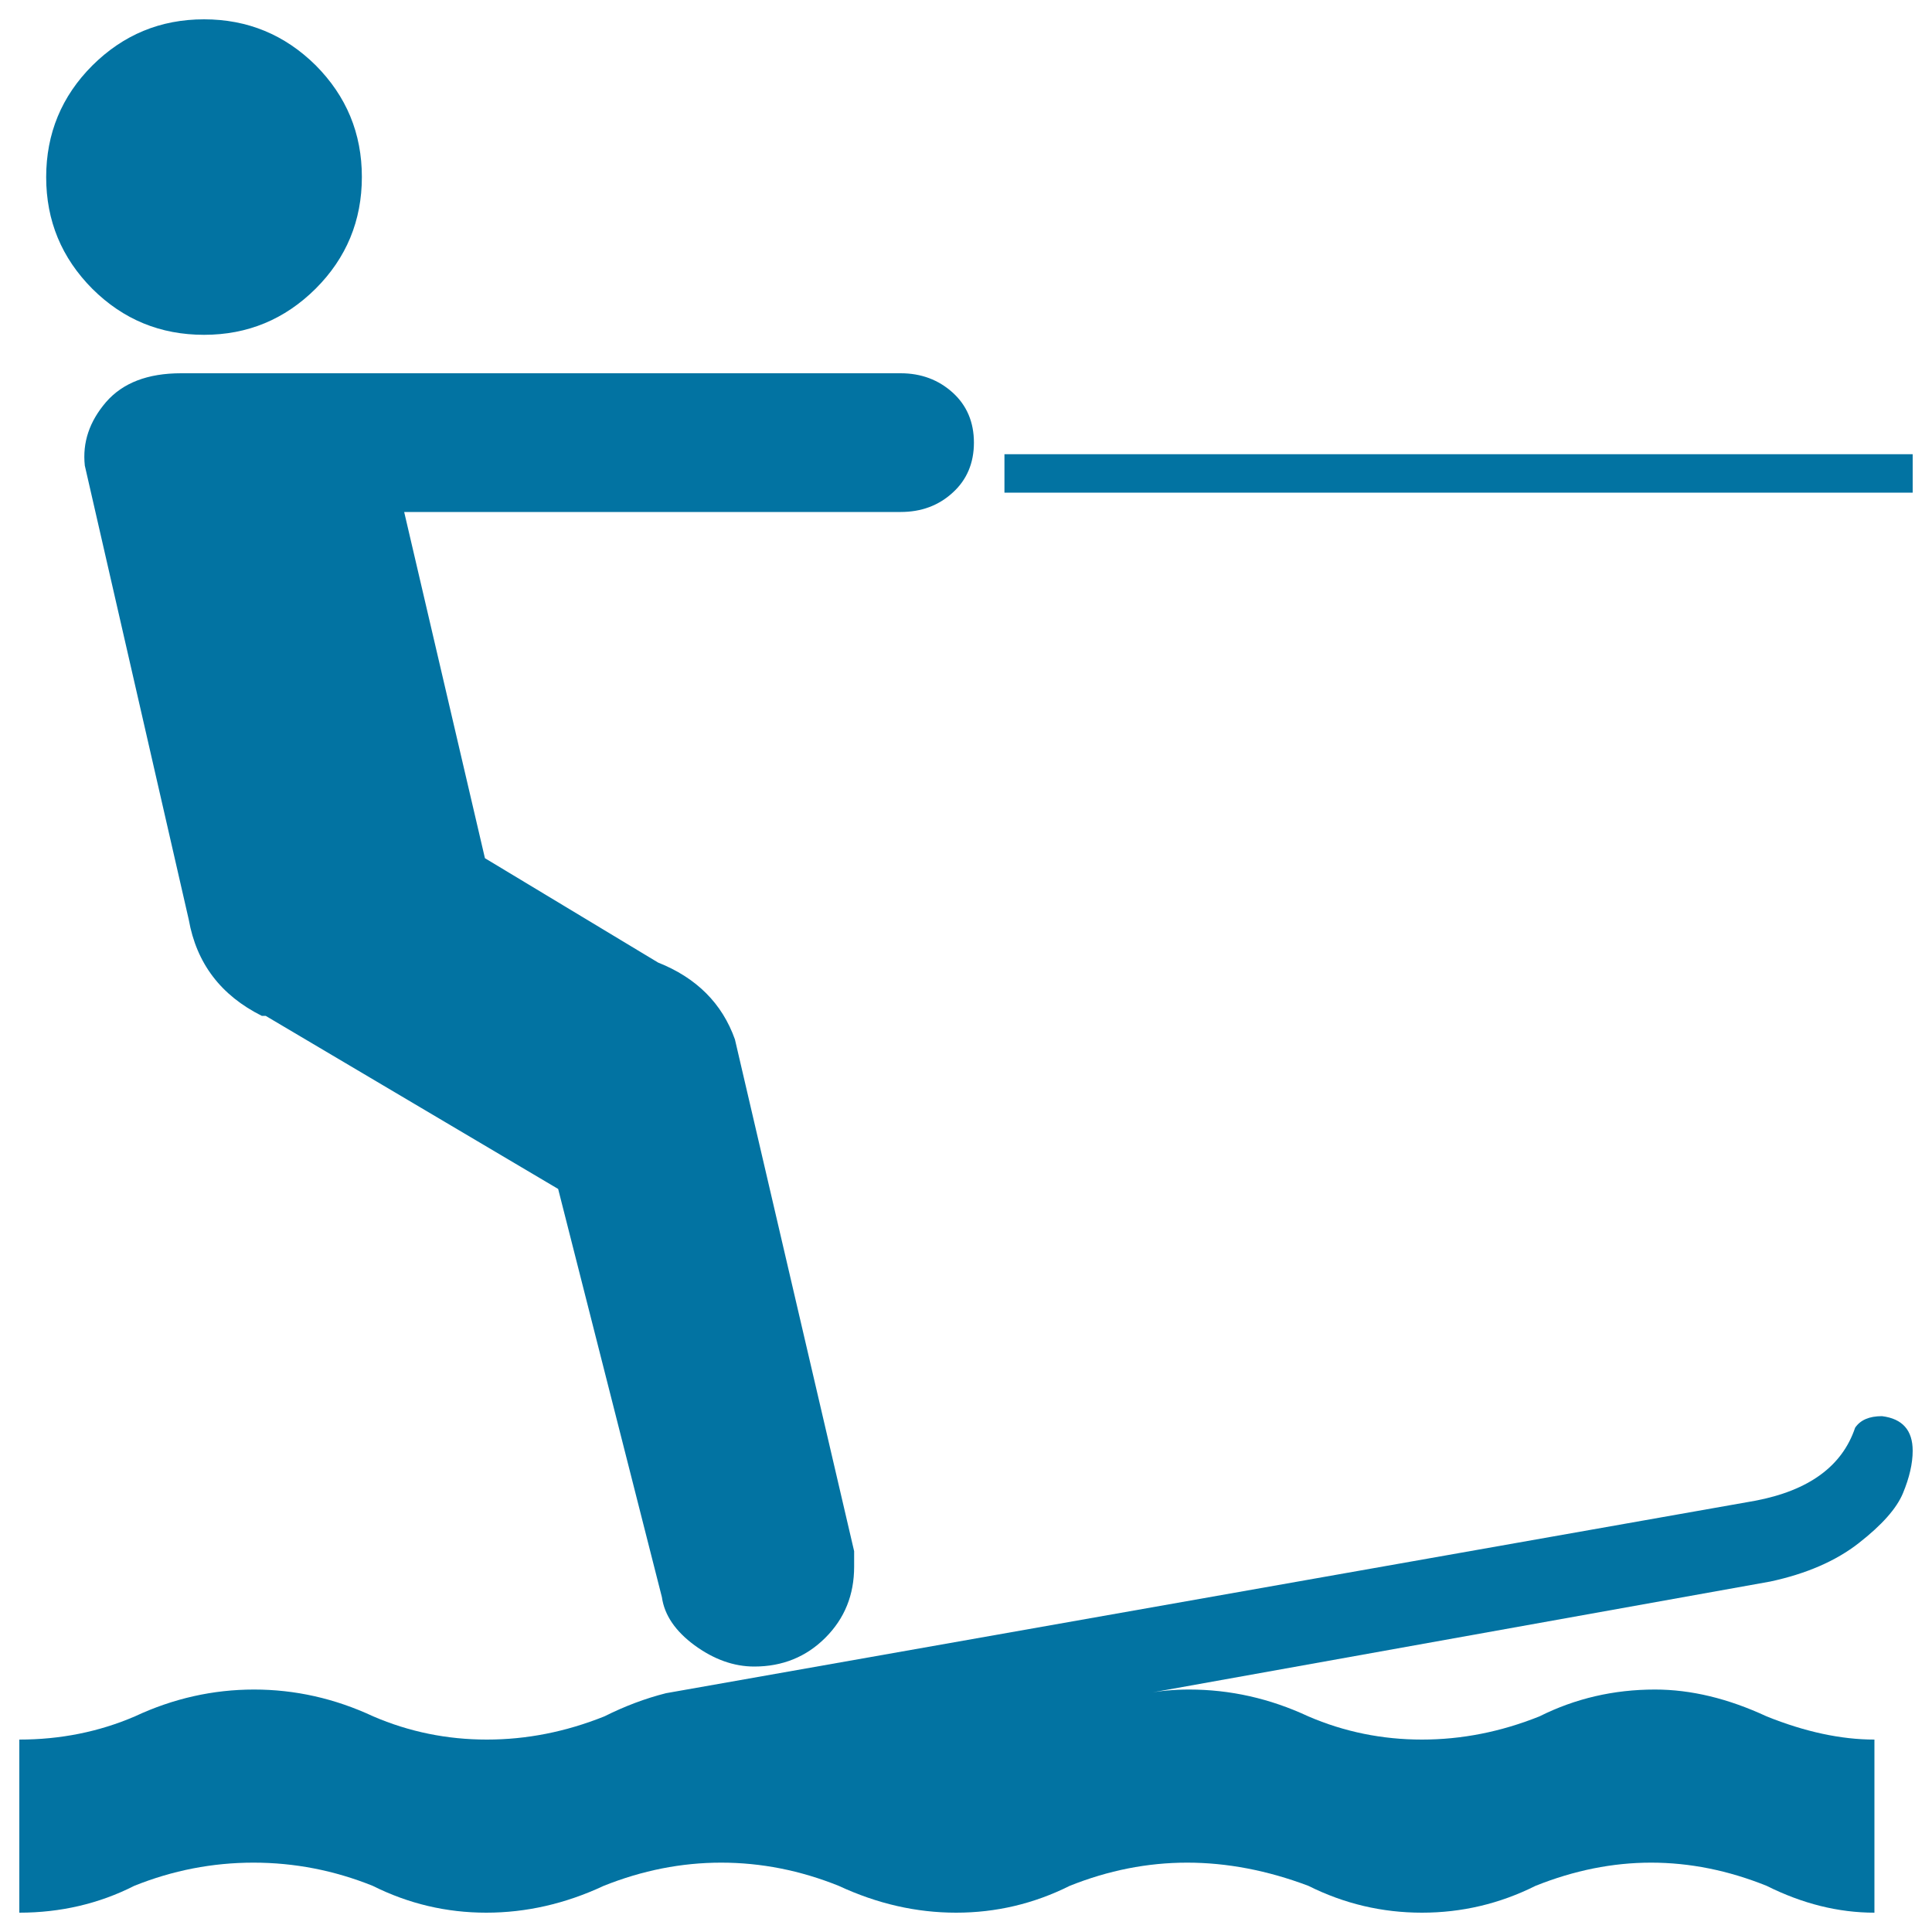
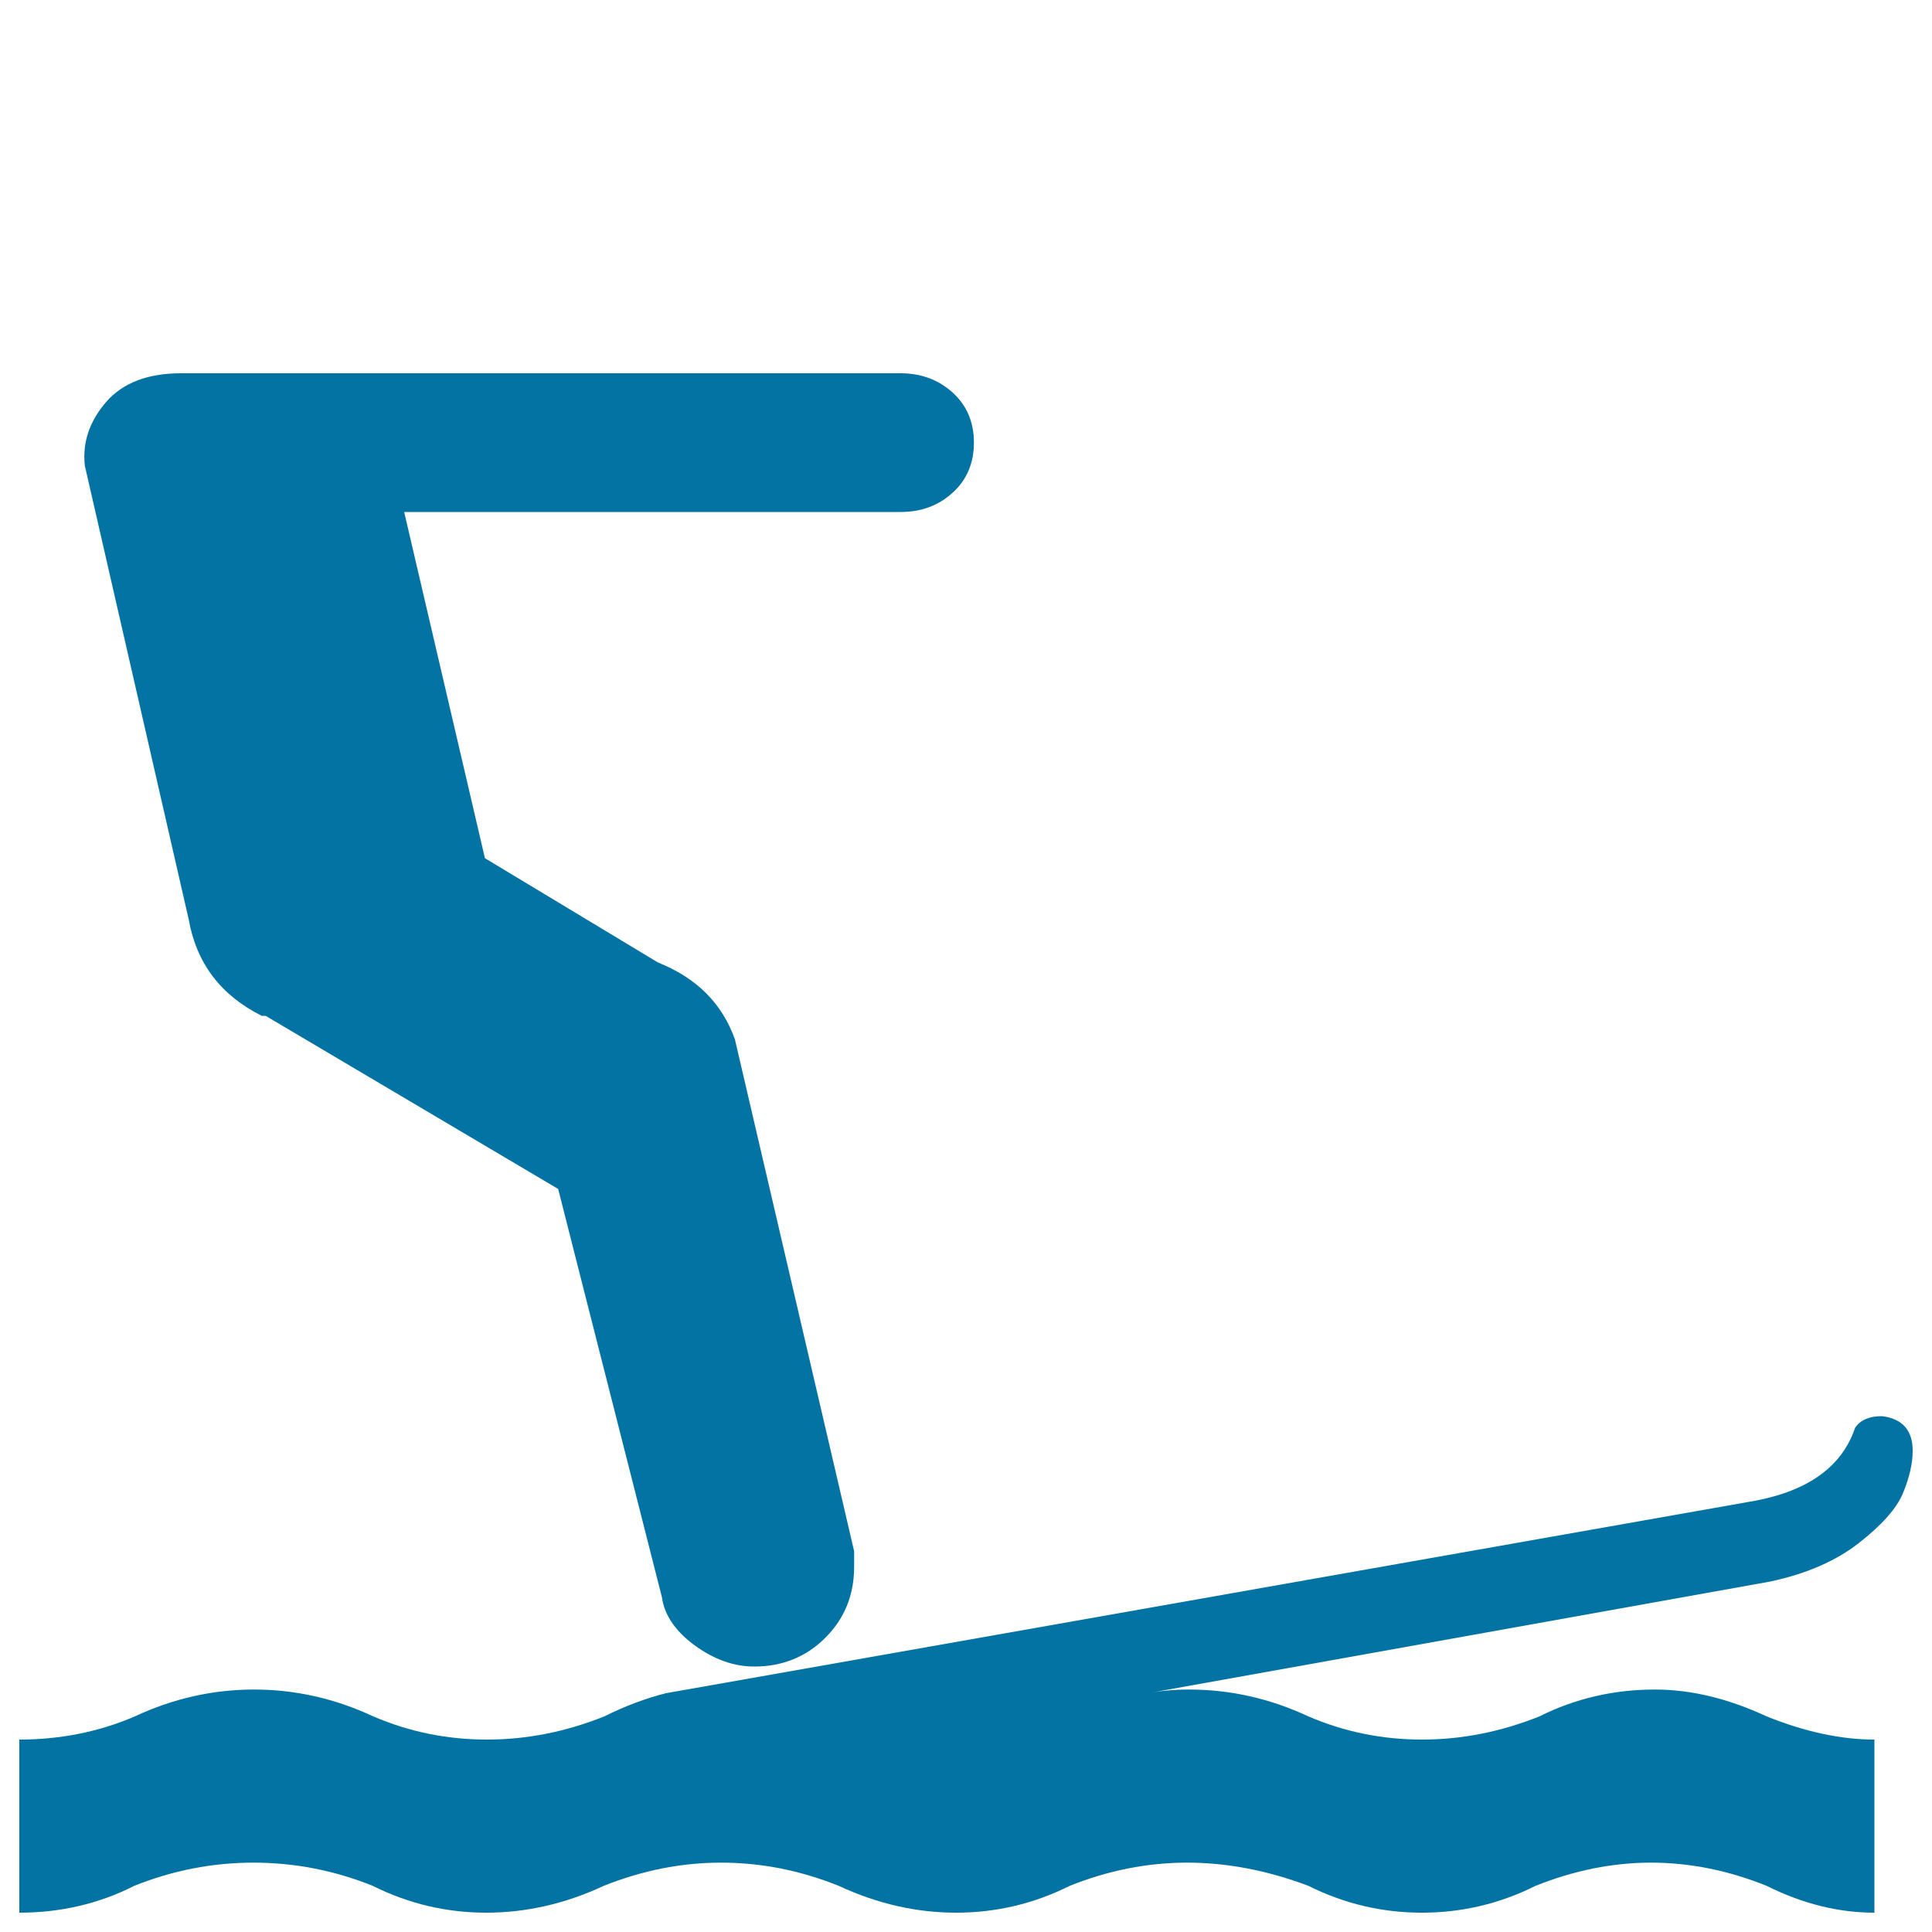
<svg xmlns="http://www.w3.org/2000/svg" viewBox="0 0 1000 1000" style="fill:#0273a2">
  <title>Surf Sea SVG icon</title>
  <g>
    <g>
      <path d="M593.6,876.5c6.6-1.3,13.9-2,21.9-2c21.2,0,41.8,4.6,61.7,13.9c18.6,8,38.2,12,58.8,12s40.8-4,60.8-12c18.6-9.3,38.5-13.9,59.8-13.9c18.6,0,37.8,4.6,57.8,13.9c19.9,8,38.5,12,55.8,12V990c-18.6,0-37.2-4.6-55.8-13.9c-19.9-8-39.8-12-59.8-12c-19.9,0-39.8,4-59.8,12c-18.6,9.3-38.2,13.9-58.8,13.9s-40.2-4.6-58.8-13.9c-21.2-8-42.2-12-62.7-12c-20.6,0-40.8,4-60.8,12c-18.6,9.3-38.2,13.9-58.8,13.9s-40.8-4.6-60.8-13.9c-19.9-8-40.2-12-60.8-12c-20.6,0-40.8,4-60.8,12c-19.9,9.3-40.2,13.9-60.8,13.9s-40.2-4.6-58.8-13.9c-19.9-8-40.5-12-61.7-12c-21.2,0-41.8,4-61.7,12C51.2,985.4,31.2,990,10,990v-89.6c21.2,0,41.2-4,59.8-12c19.9-9.3,40.5-13.9,61.7-13.9c21.2,0,41.8,4.6,61.7,13.9c18.6,8,38.2,12,58.8,12s40.8-4,60.8-12c10.6-5.3,21.2-9.3,31.9-12l563.7-99.6c27.9-5.3,45.1-17.9,51.8-37.8c2.7-4,7.3-6,13.9-6c10.6,1.3,15.9,7.3,15.9,17.9c0,6.6-1.7,13.9-5,21.9c-3.3,8-11,16.6-22.9,25.9s-27.2,15.9-45.8,19.9L593.6,876.5z" />
-       <path d="M105.6,173.3c22.6,0,41.8-8,57.8-23.9c15.9-15.9,23.9-35.2,23.9-57.8c0-22.6-8-41.8-23.9-57.8C147.4,18,128.2,10,105.6,10C83,10,63.8,18,47.8,33.9C31.9,49.8,23.9,69.1,23.9,91.7c0,22.6,8,41.8,23.9,57.8C63.8,165.4,83,173.3,105.6,173.3z" />
      <path d="M342.6,826.7c1.3,9.3,7,17.6,16.9,24.9c10,7.3,20.3,11,30.9,11c14.6,0,26.9-5,36.8-14.9c10-10,14.9-22.2,14.9-36.8v-8l-61.7-264.9c-6.6-18.6-19.9-31.9-39.8-39.8L251,444.2L209.2,265h257c10.6,0,19.6-3.3,26.9-10c7.3-6.6,11-15.3,11-25.9c0-10.6-3.7-19.3-11-25.9c-7.3-6.6-16.3-10-26.9-10H93.7c-17.3,0-30.2,5-38.8,14.9c-8.6,10-12.3,20.9-11,32.9l53.8,235c4,22.6,16.6,39.2,37.8,49.8h2l151.4,89.6L342.6,826.7z" />
-       <rect x="519.9" y="235.1" width="470.1" height="19.9" />
    </g>
  </g>
</svg>